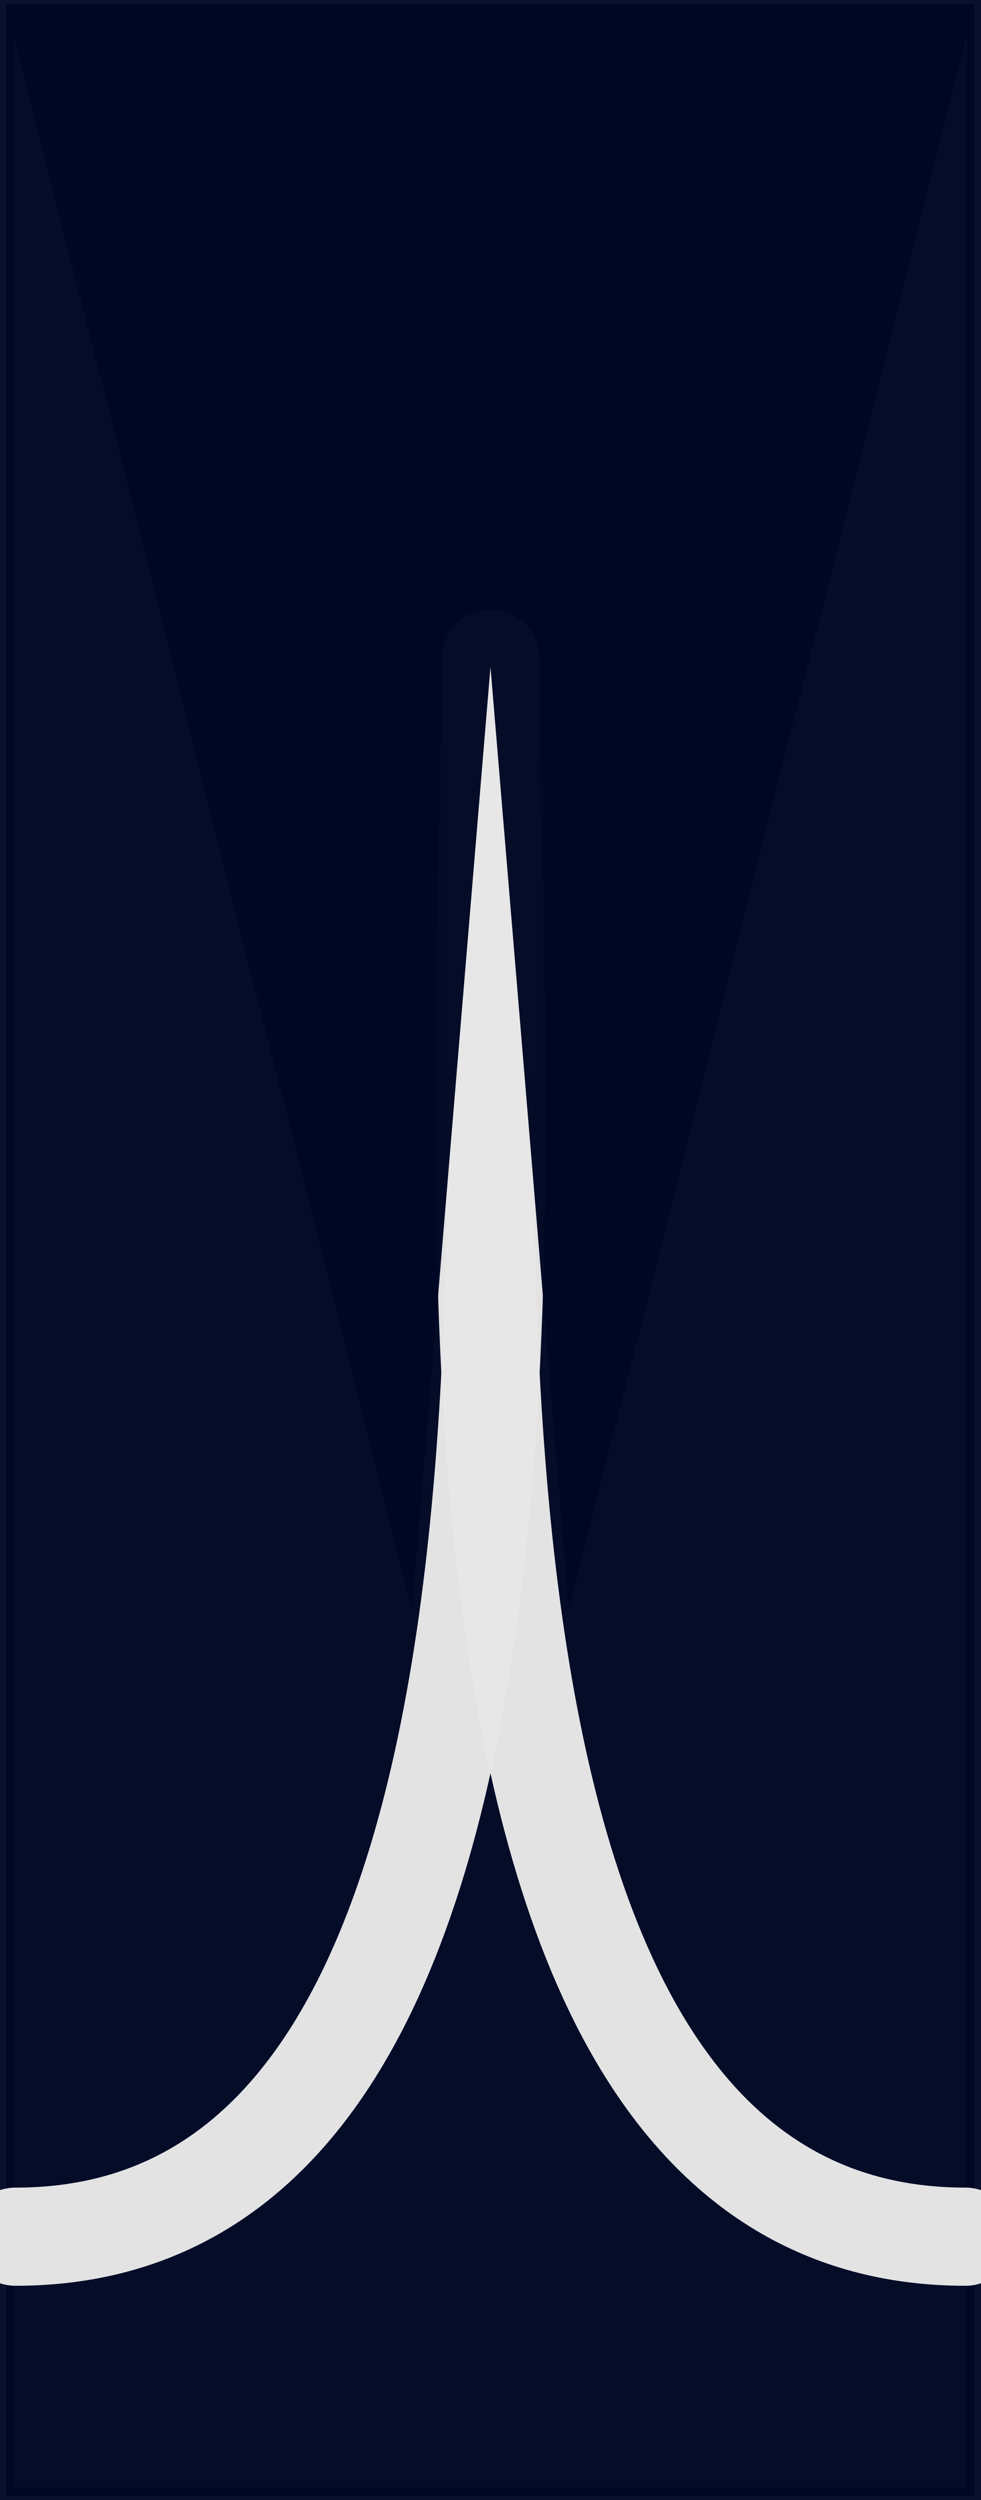
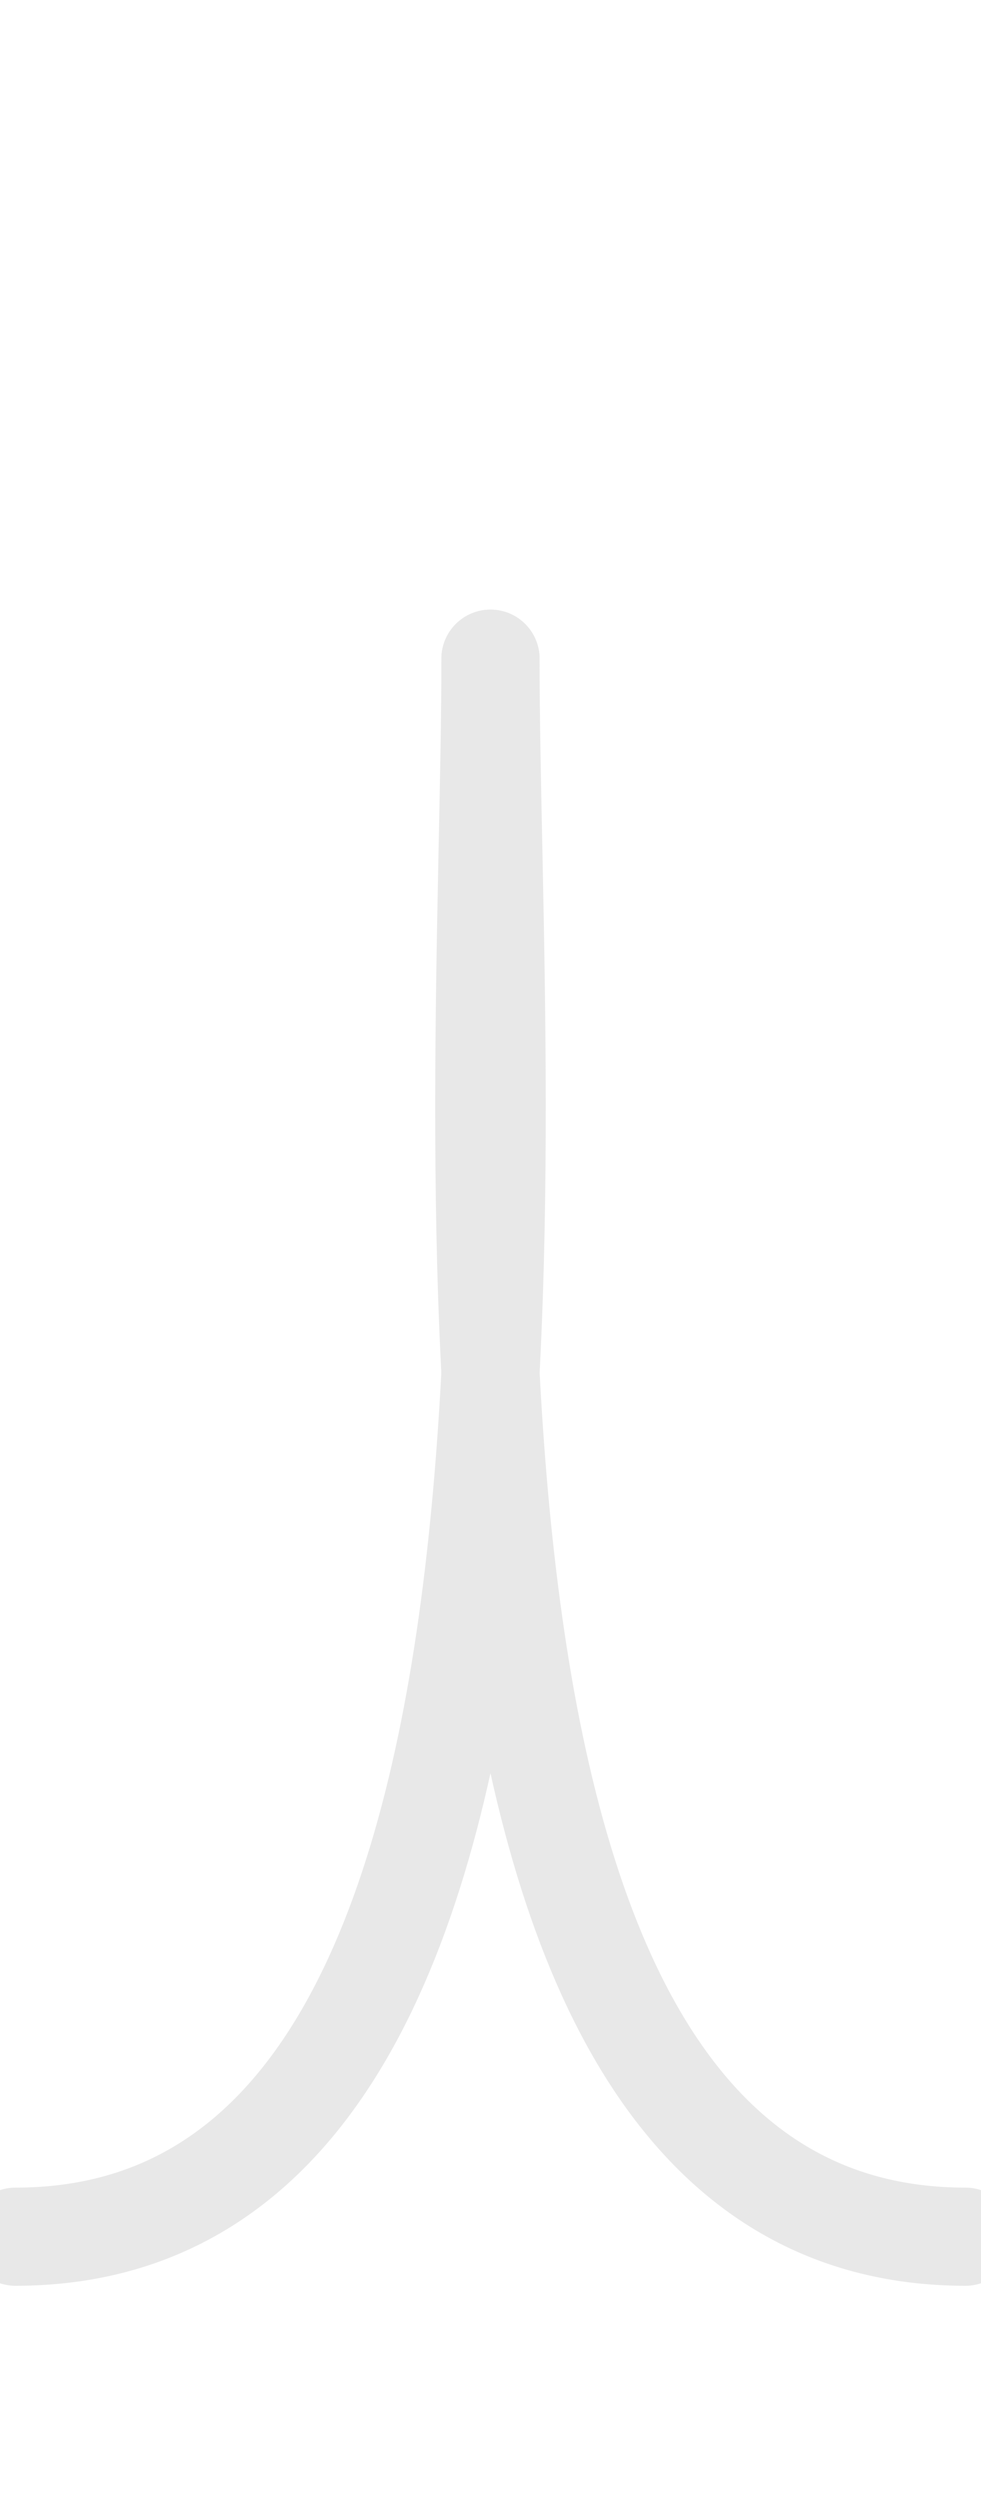
<svg xmlns="http://www.w3.org/2000/svg" xmlns:ns1="http://www.inkscape.org/namespaces/inkscape" xmlns:ns2="http://sodipodi.sourceforge.net/DTD/sodipodi-0.dtd" version="1.1" id="svg9481" ns1:version="0.92.3 (2405546, 2018-03-11)" ns2:docname="French_Army_(sleeves)_Dragons 1914 OR-5.svg" x="0px" y="0px" viewBox="0 0 59.96 152.81" style="enable-background:new 0 0 59.96 152.81;" xml:space="preserve">
  <defs id="defs13">
    <ns1:path-effect effect="bspline" id="path-effect2295" is_visible="true" weight="33.333" steps="2" helper_size="0" apply_no_weight="true" apply_with_weight="true" />
    <ns1:path-effect effect="skeletal" id="path-effect4655" is_visible="true" pattern="M 0,0 H 1" copytype="repeated" prop_scale="1" scale_y_rel="false" spacing="0" normal_offset="0" tang_offset="0" prop_units="false" vertical_pattern="false" fuse_tolerance="0" />
    <ns1:path-effect effect="bspline" id="path-effect4643" is_visible="true" weight="33.333" steps="2" helper_size="0" apply_no_weight="true" apply_with_weight="true" />
    <ns1:path-effect effect="skeletal" id="path-effect4573" is_visible="true" pattern="M 0,0 H 1" copytype="single_stretched" prop_scale="3" scale_y_rel="false" spacing="10" normal_offset="0" tang_offset="0" prop_units="false" vertical_pattern="false" fuse_tolerance="0" />
    <ns1:path-effect effect="skeletal" id="path-effect857" is_visible="true" pattern="M 0,0 H 1" copytype="single_stretched" prop_scale="-1000000" scale_y_rel="false" spacing="0" normal_offset="0" tang_offset="0" prop_units="false" vertical_pattern="false" fuse_tolerance="0" />
    <ns1:path-effect effect="skeletal" id="path-effect4655-1" is_visible="true" pattern="M 0,0 H 1" copytype="repeated_stretched" prop_scale="5" scale_y_rel="false" spacing="0.1" normal_offset="0" tang_offset="0" prop_units="false" vertical_pattern="false" fuse_tolerance="0" />
    <ns1:path-effect effect="skeletal" id="path-effect4655-1-2" is_visible="true" pattern="M 0,0 H 1" copytype="repeated_stretched" prop_scale="5" scale_y_rel="false" spacing="0.1" normal_offset="0" tang_offset="0" prop_units="false" vertical_pattern="false" fuse_tolerance="0" />
    <ns1:path-effect effect="skeletal" id="path-effect4655-1-0" is_visible="true" pattern="M 0,0 H 1" copytype="repeated_stretched" prop_scale="5" scale_y_rel="false" spacing="0.1" normal_offset="0" tang_offset="0" prop_units="false" vertical_pattern="false" fuse_tolerance="0" />
    <ns1:path-effect effect="skeletal" id="path-effect4655-1-8" is_visible="true" pattern="M 0,0 H 1" copytype="repeated_stretched" prop_scale="5" scale_y_rel="false" spacing="0.1" normal_offset="0" tang_offset="0" prop_units="false" vertical_pattern="false" fuse_tolerance="0" />
  </defs>
  <style type="text/css" id="style2">
	.st0{fill-rule:evenodd;clip-rule:evenodd;fill:#7D88A6;stroke:#7D88A6;}
	.st1{fill-rule:evenodd;clip-rule:evenodd;fill:#FDDD10;}
	.st2{fill-rule:evenodd;clip-rule:evenodd;fill:#DBB110;}
	.st3{fill-rule:evenodd;clip-rule:evenodd;fill:#BC8810;}
</style>
  <ns2:namedview bordercolor="#666666" borderopacity="1.0" fit-margin-bottom="0" fit-margin-left="0" fit-margin-right="0" fit-margin-top="0" id="base" ns1:current-layer="layer1" ns1:cx="-2.1559563" ns1:cy="92.493078" ns1:document-units="px" ns1:pageopacity="0.0" ns1:pageshadow="2" ns1:window-height="705" ns1:window-maximized="1" ns1:window-width="1360" ns1:window-x="-8" ns1:window-y="-8" ns1:zoom="2.3768203" pagecolor="#ffffff" showgrid="false">
	</ns2:namedview>
  <g id="layer1" transform="translate(156.758,-436.856)" ns1:groupmode="layer" ns1:label="Layer 1">
    <g id="g16584" transform="translate(-496.069,-161.229)" style="fill:#000824;fill-opacity:1;stroke:#000824;stroke-opacity:0.98">
-       <path id="path22254" ns1:connector-curvature="0" ns2:nodetypes="cccccc" class="st0" d="m 339.69,598.36 v 152.26 h 29.6 29.6 V 598.36 Z" style="clip-rule:evenodd;opacity:0.98;fill:#000824;fill-rule:evenodd;stroke:#000824;fill-opacity:1;stroke-opacity:0.98" />
-     </g>
+       </g>
    <g id="g2319" transform="translate(-0.991)">
      <path ns2:nodetypes="cc" id="path3730-3-2-2" d="m -125.788,477.117 c 0,28.602 5.915,96.448 -29.032,96.448" style="opacity:0.98;fill:none;fill-rule:evenodd;stroke:#e7e7e7;stroke-width:6;stroke-linecap:round;stroke-linejoin:miter;stroke-miterlimit:4;stroke-dasharray:none;stroke-opacity:1" ns1:connector-curvature="0" />
      <path ns2:nodetypes="cc" id="path3730-3-2" d="m -125.788,477.117 c 0,28.602 -5.915,96.448 29.032,96.448" style="opacity:0.98;fill:none;fill-rule:evenodd;stroke:#e7e7e7;stroke-width:6;stroke-linecap:round;stroke-linejoin:miter;stroke-miterlimit:4;stroke-dasharray:none;stroke-opacity:1" ns1:connector-curvature="0" />
    </g>
-     <path style="opacity:1;fill:#000824;fill-opacity:0.98;stroke:none;stroke-width:1px;stroke-linecap:butt;stroke-linejoin:miter;stroke-opacity:1" d="m -131.579,535.233 4.8,-57.619 4.8,57.619 24.8,-98.103 h -59.2 z" id="path2293" ns1:connector-curvature="0" ns2:nodetypes="cccccc" />
  </g>
</svg>